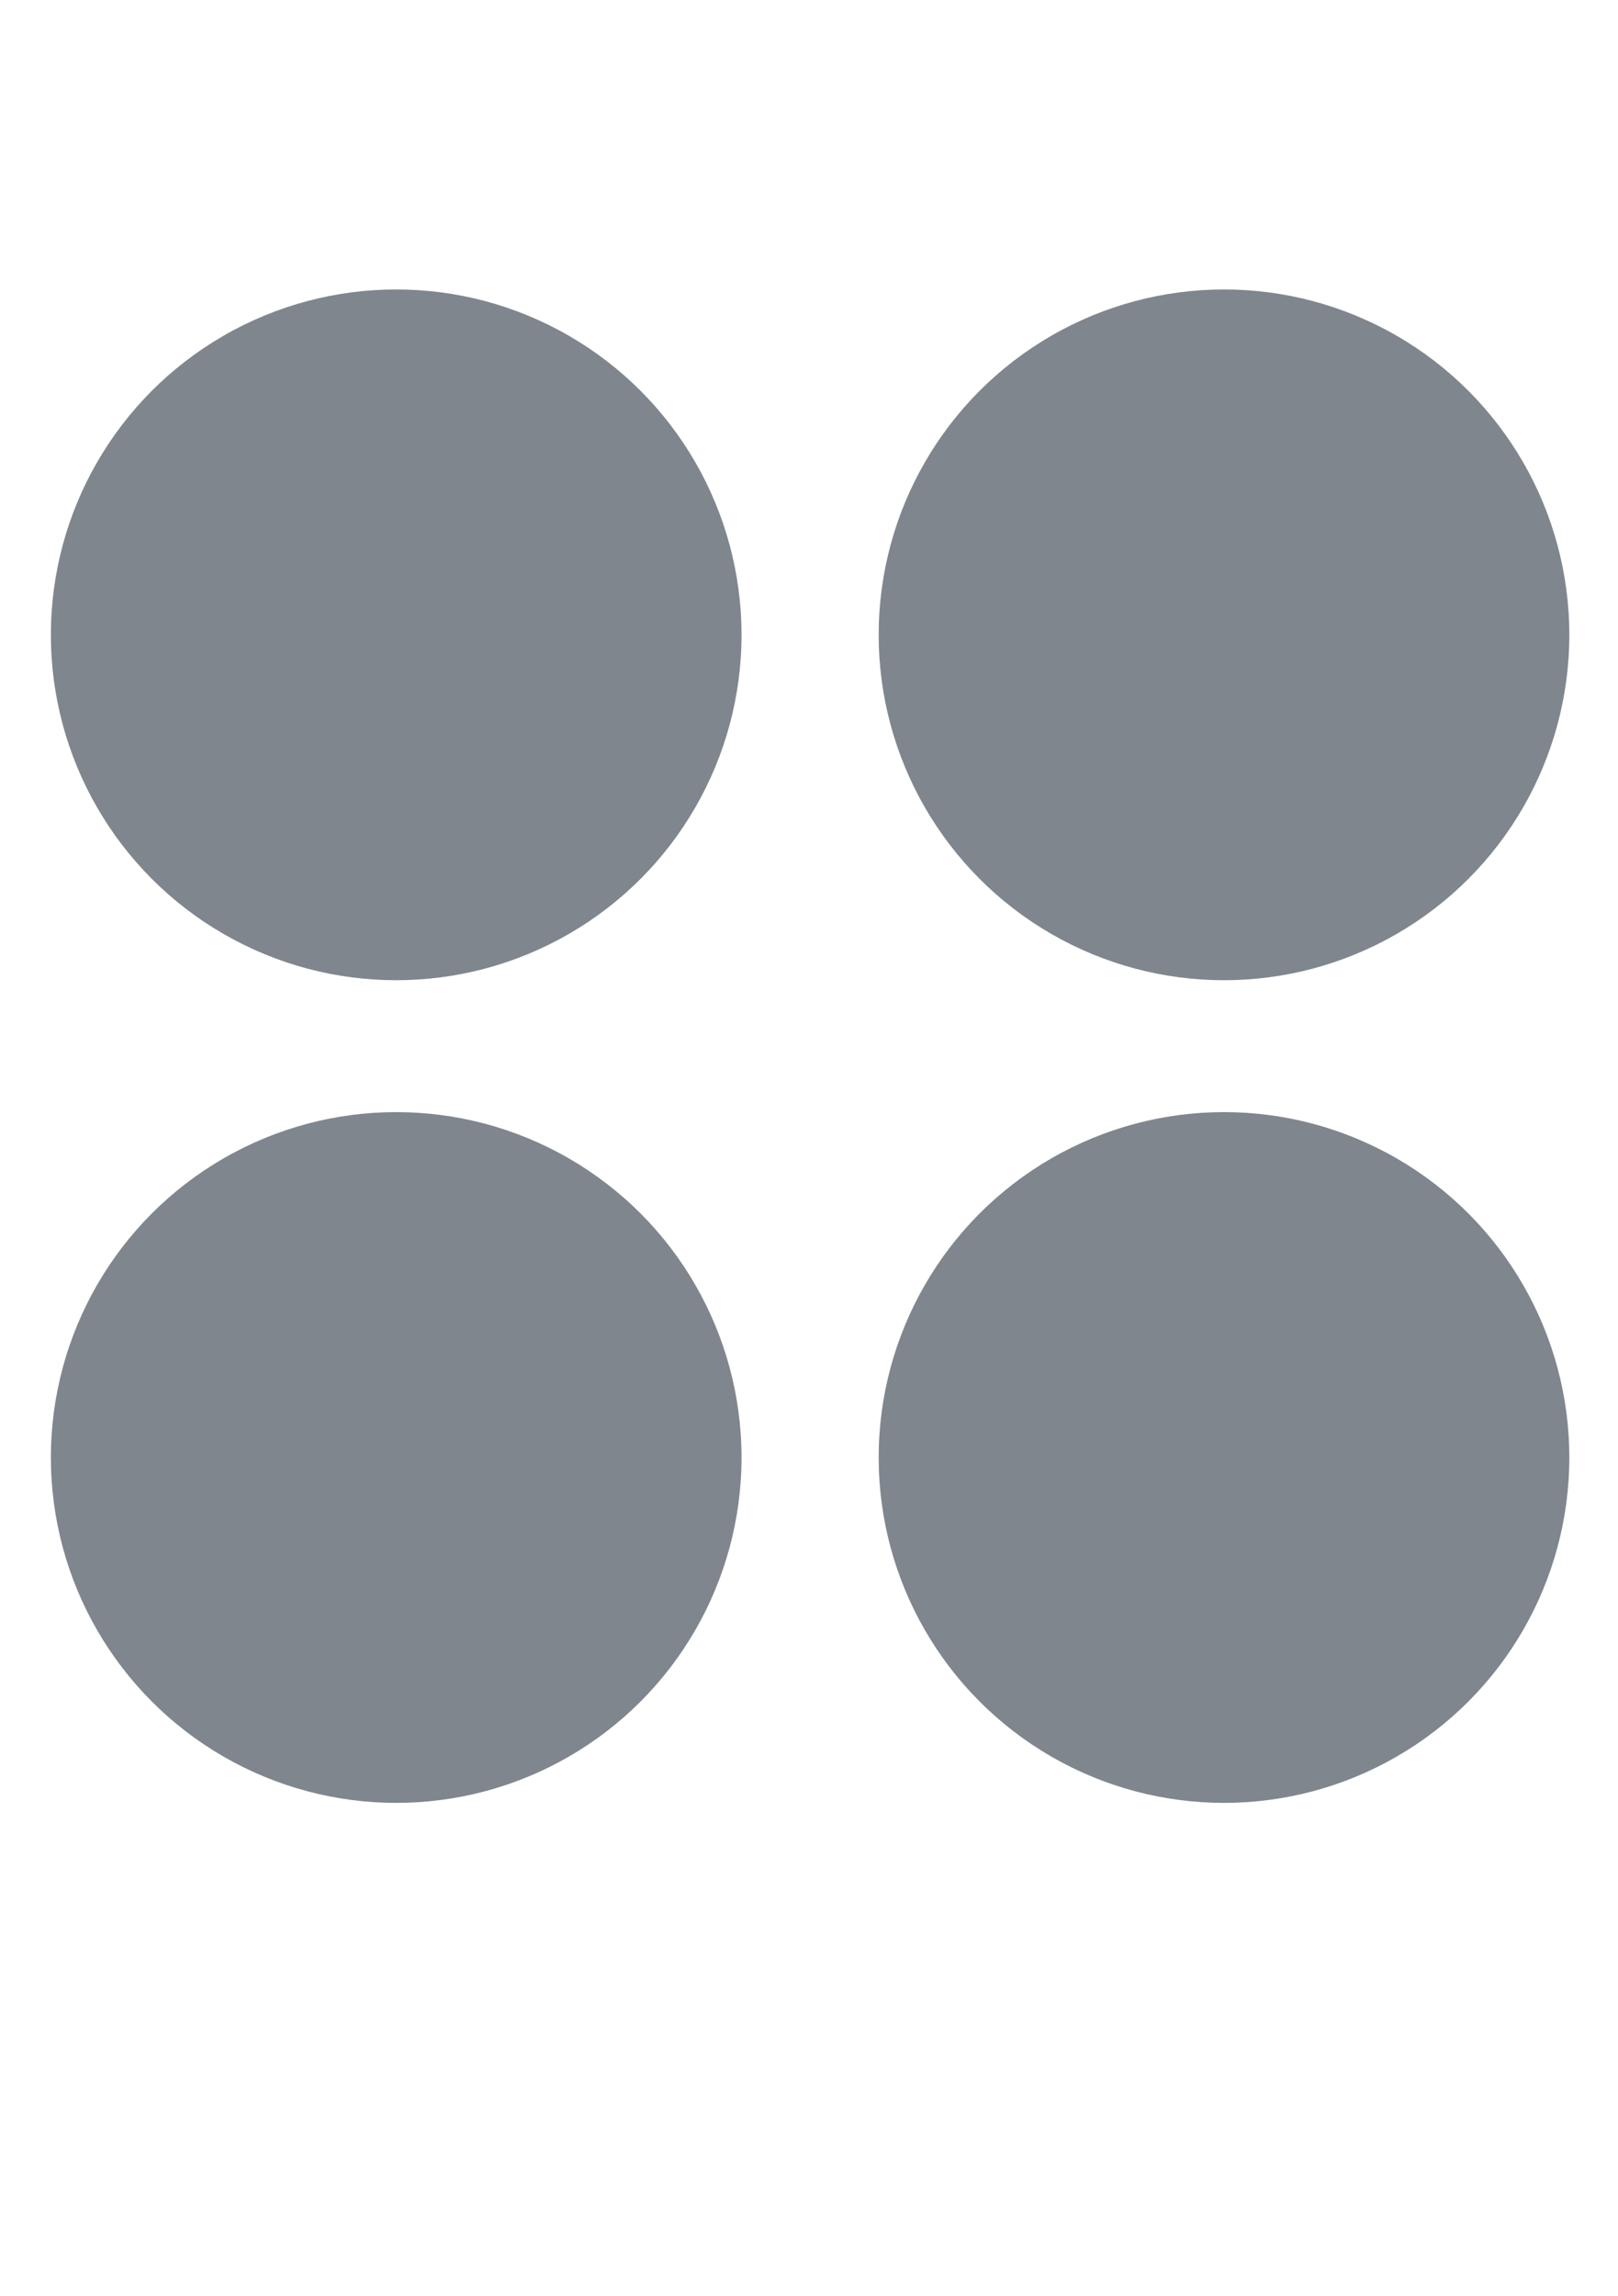
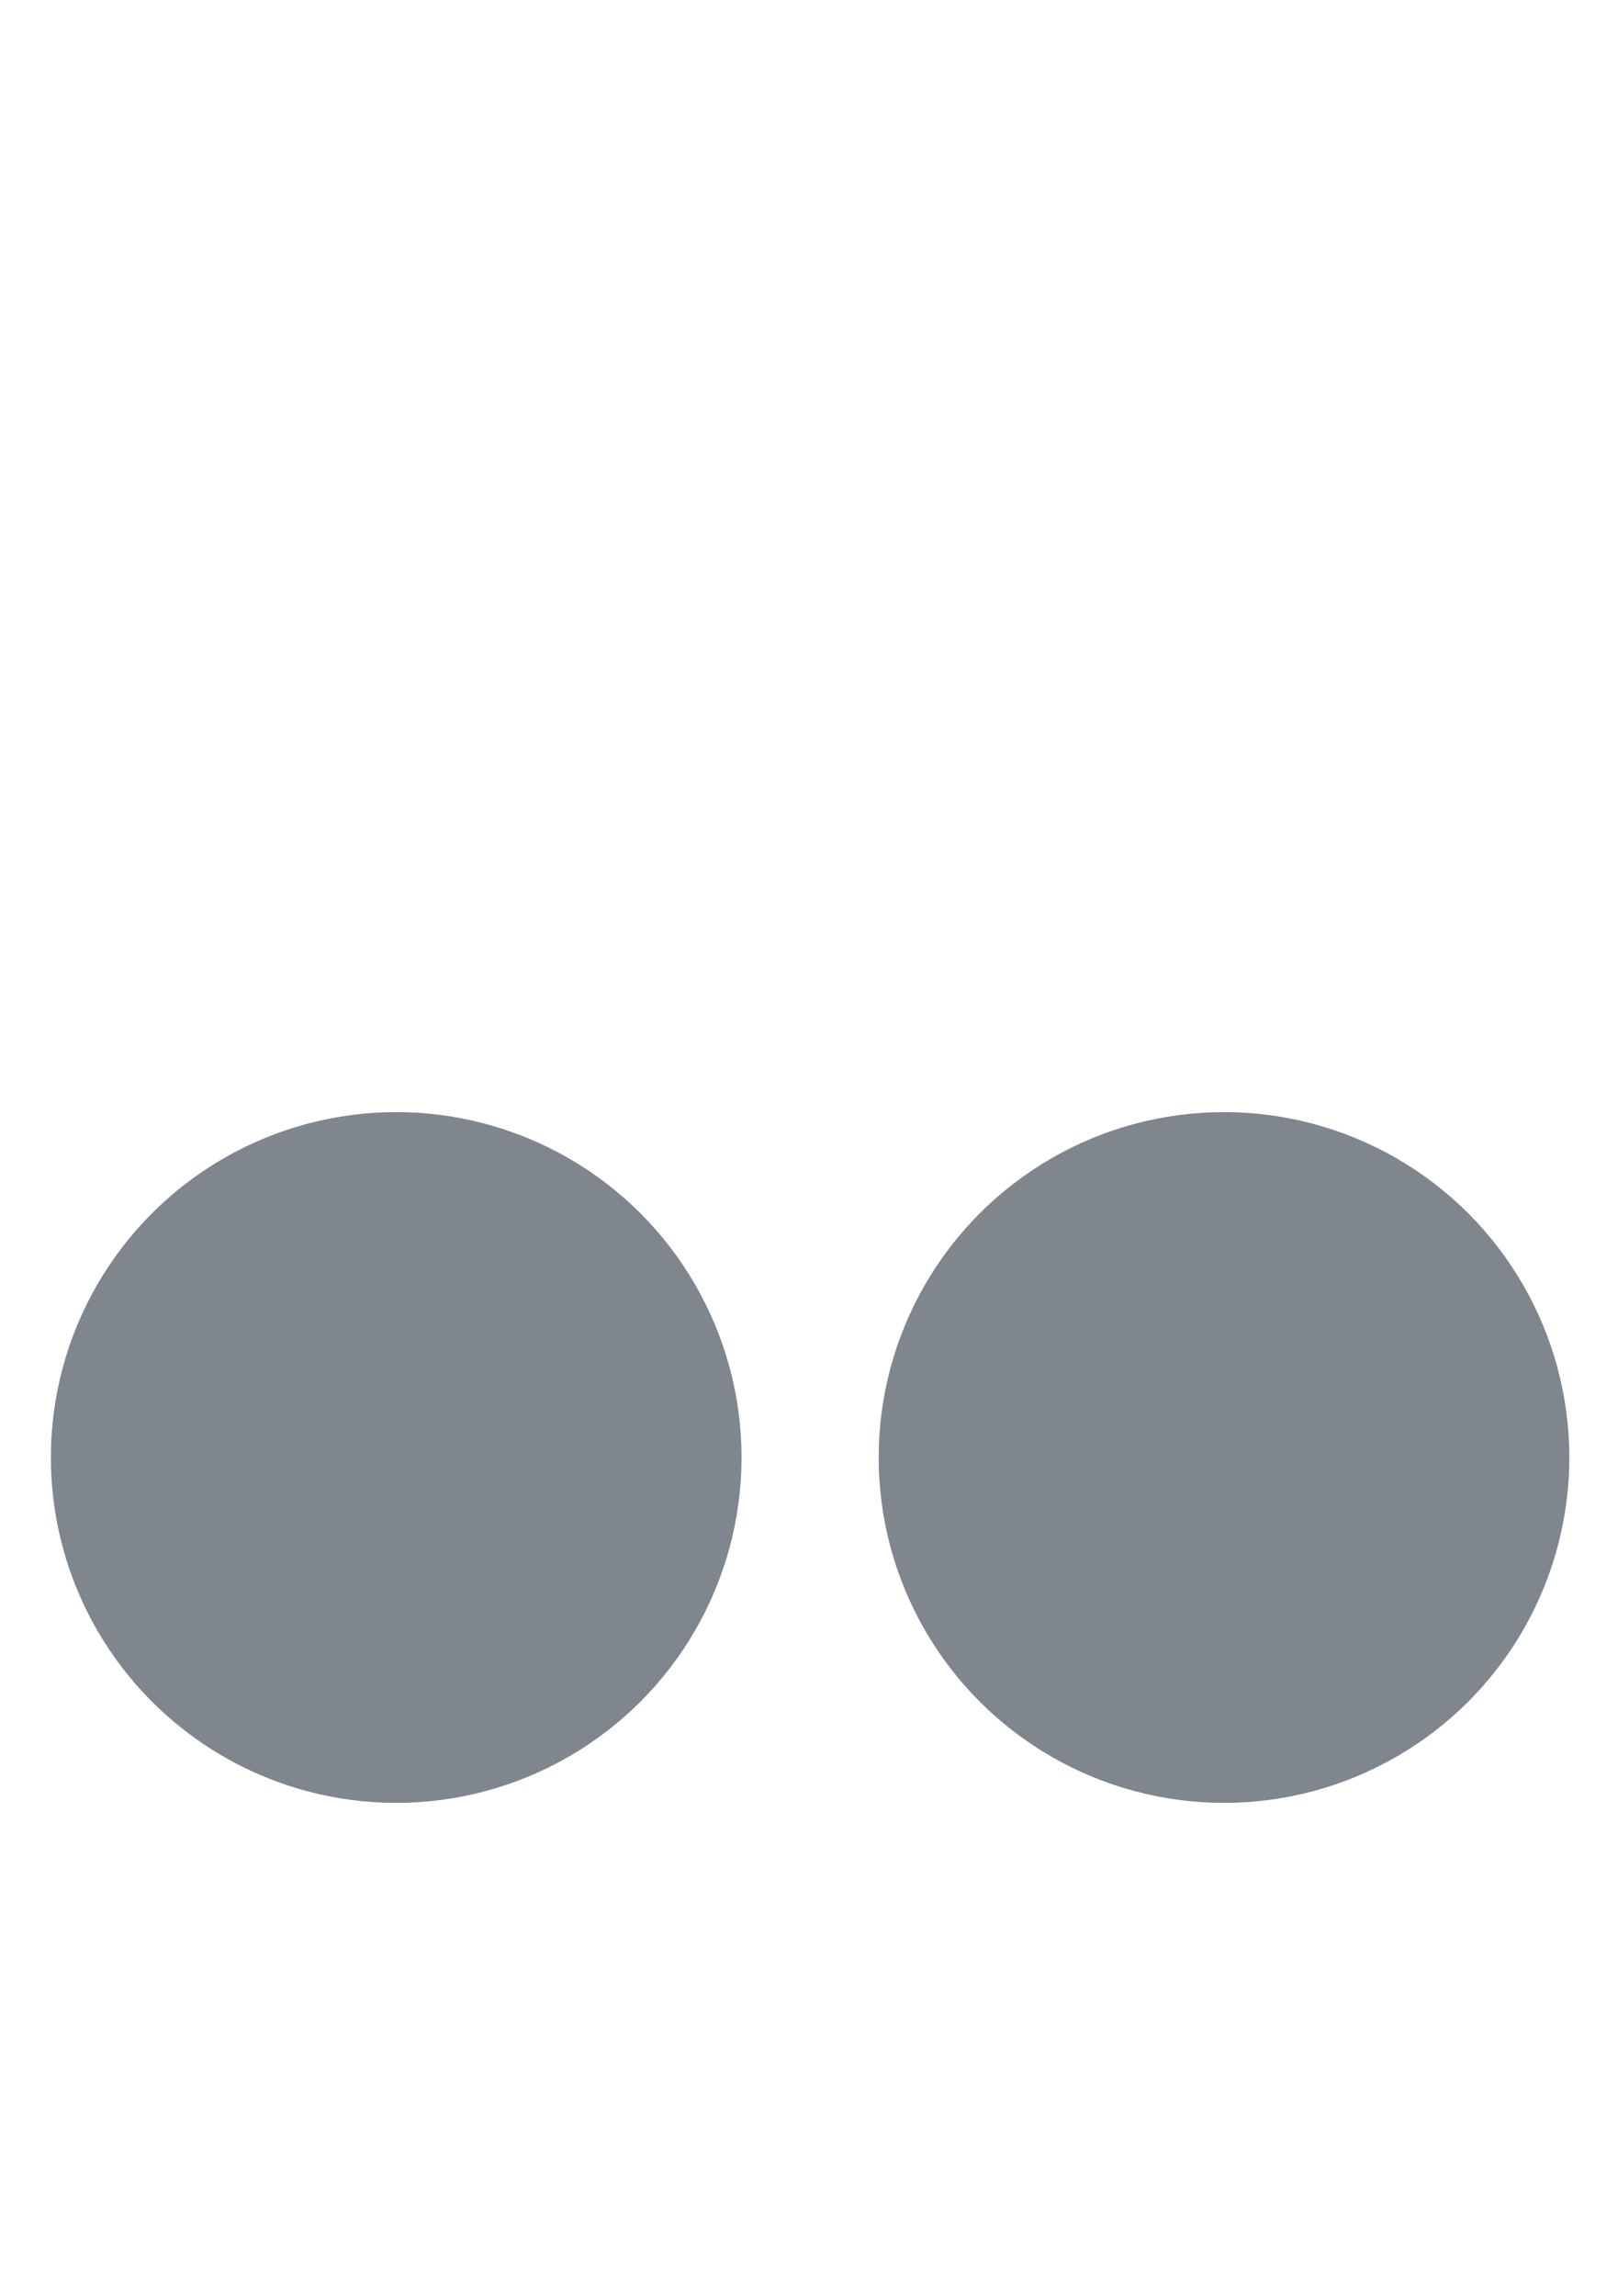
<svg xmlns="http://www.w3.org/2000/svg" version="1.1" id="Layer_1" x="0px" y="0px" viewBox="0 0 419.53 595.28" style="enable-background:new 0 0 419.53 595.28;" xml:space="preserve">
  <g>
-     <circle fill="#80868E" cx="102.73" cy="164.58" r="89.54" />
-     <circle fill="#80868E" cx="317.37" cy="164.58" r="89.54" />
    <circle fill="#80868E" cx="317.37" cy="377.85" r="89.54" />
    <circle fill="#80868E" cx="102.73" cy="377.85" r="89.54" />
  </g>
</svg>